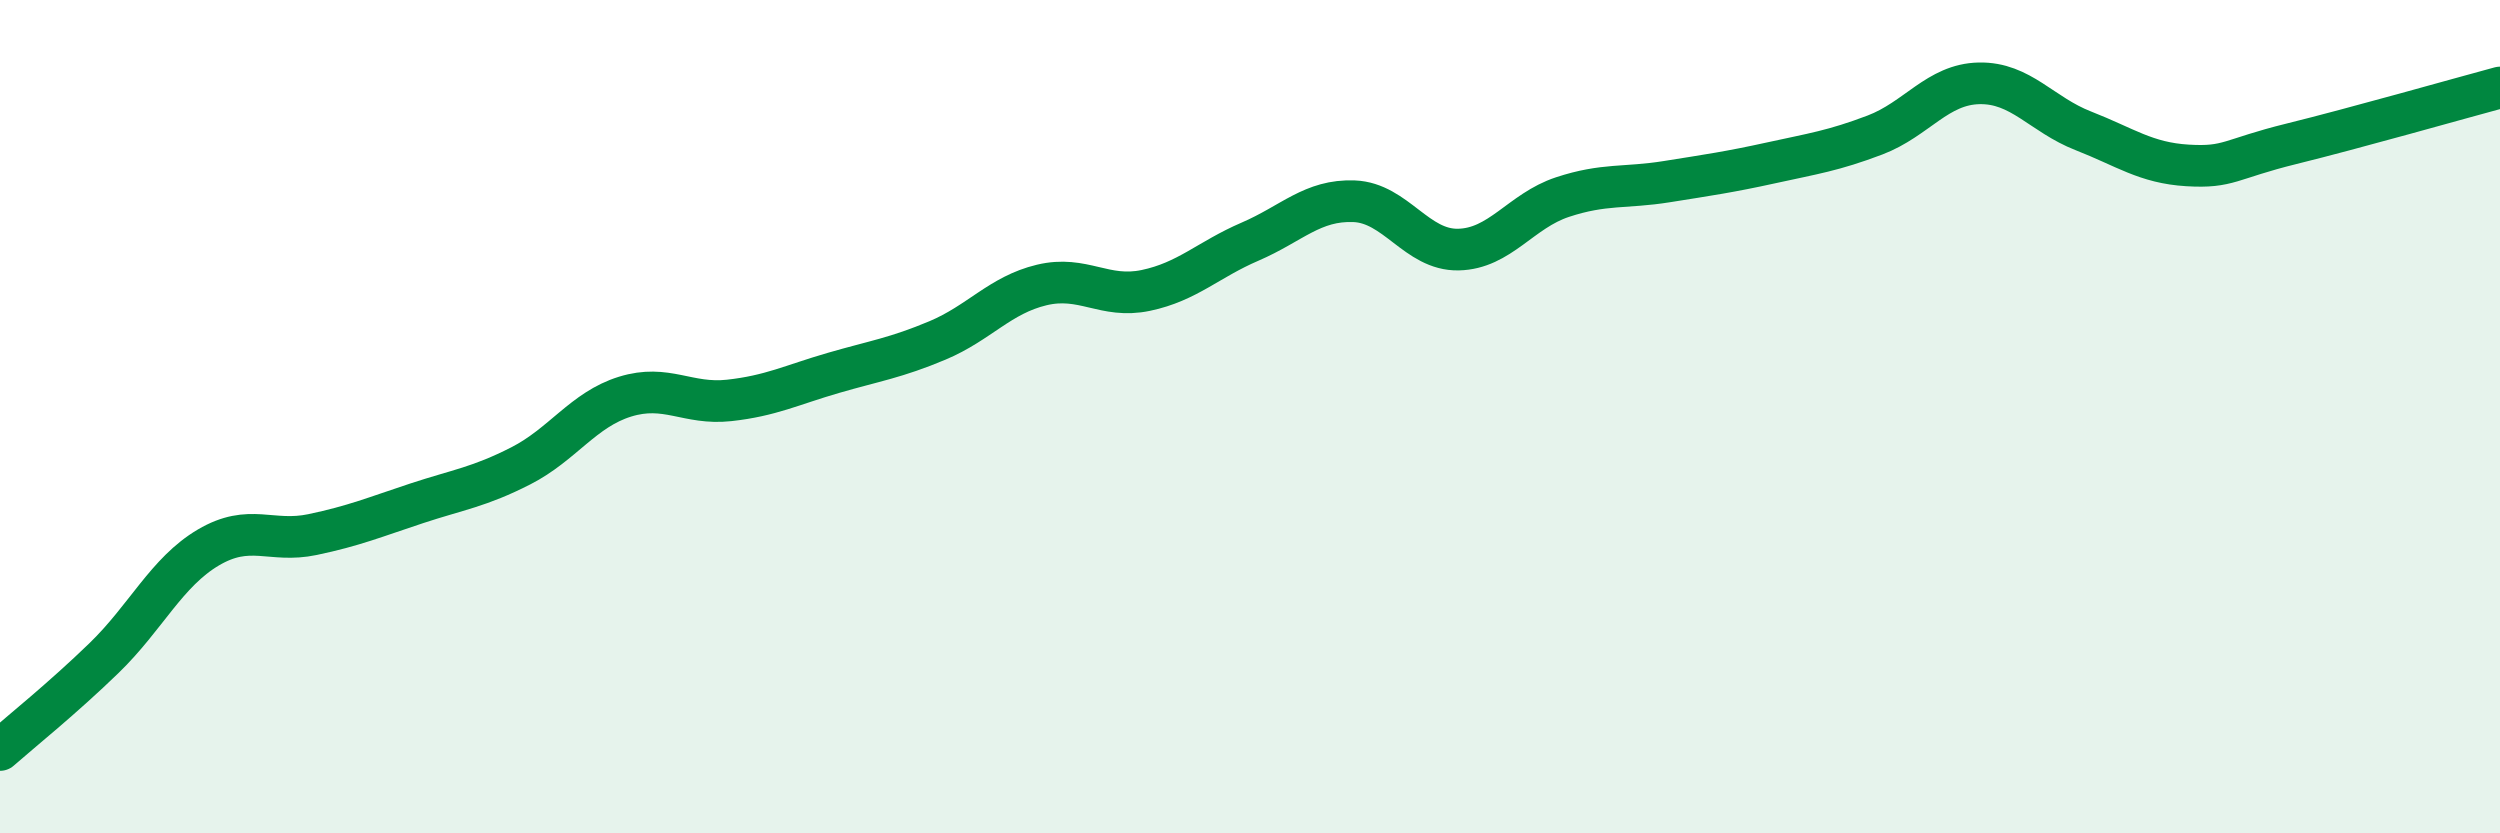
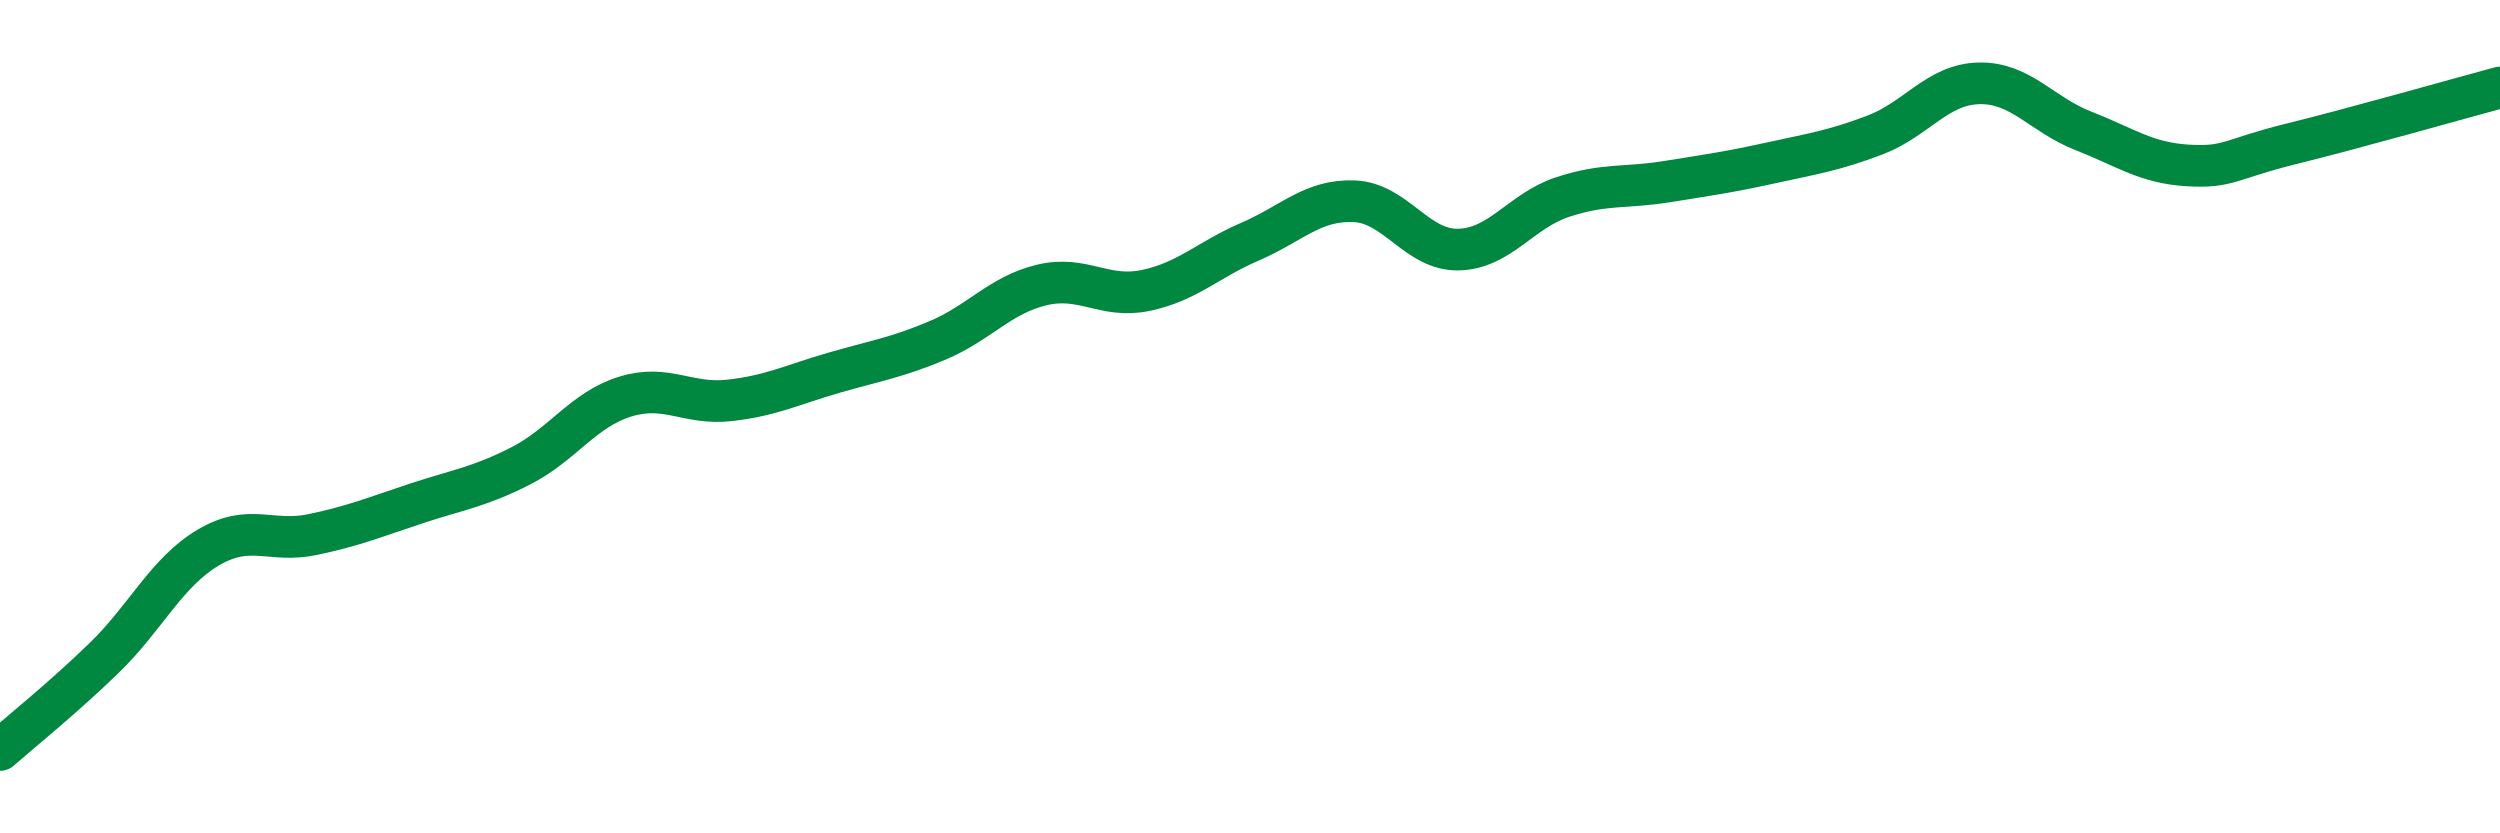
<svg xmlns="http://www.w3.org/2000/svg" width="60" height="20" viewBox="0 0 60 20">
-   <path d="M 0,18 C 0.5,17.56 1.5,16.76 2.5,15.79 C 3.5,14.82 4,13.73 5,13.14 C 6,12.55 6.5,13.04 7.5,12.83 C 8.5,12.62 9,12.41 10,12.08 C 11,11.75 11.5,11.69 12.5,11.18 C 13.5,10.67 14,9.83 15,9.52 C 16,9.21 16.5,9.72 17.5,9.61 C 18.5,9.5 19,9.24 20,8.95 C 21,8.66 21.5,8.59 22.5,8.17 C 23.5,7.75 24,7.08 25,6.84 C 26,6.6 26.5,7.18 27.5,6.97 C 28.5,6.76 29,6.23 30,5.8 C 31,5.37 31.5,4.79 32.5,4.83 C 33.5,4.87 34,6.01 35,5.99 C 36,5.97 36.5,5.06 37.5,4.73 C 38.5,4.4 39,4.52 40,4.36 C 41,4.2 41.5,4.13 42.5,3.91 C 43.5,3.69 44,3.62 45,3.24 C 46,2.86 46.5,2.02 47.5,2 C 48.5,1.98 49,2.75 50,3.14 C 51,3.53 51.5,3.91 52.5,3.97 C 53.5,4.03 53.5,3.82 55,3.45 C 56.5,3.08 59,2.37 60,2.1L60 20L0 20Z" fill="#008740" opacity="0.1" stroke-linecap="round" stroke-linejoin="round" />
  <path d="M 0,18 C 0.5,17.56 1.5,16.76 2.5,15.79 C 3.5,14.82 4,13.73 5,13.14 C 6,12.55 6.5,13.04 7.5,12.83 C 8.5,12.62 9,12.41 10,12.08 C 11,11.75 11.5,11.69 12.5,11.18 C 13.5,10.67 14,9.83 15,9.52 C 16,9.21 16.5,9.72 17.5,9.61 C 18.5,9.5 19,9.24 20,8.95 C 21,8.66 21.5,8.59 22.5,8.17 C 23.5,7.75 24,7.08 25,6.84 C 26,6.6 26.5,7.18 27.5,6.97 C 28.5,6.76 29,6.23 30,5.8 C 31,5.37 31.5,4.79 32.5,4.83 C 33.5,4.87 34,6.01 35,5.99 C 36,5.97 36.5,5.06 37.5,4.73 C 38.5,4.4 39,4.52 40,4.36 C 41,4.2 41.5,4.13 42.5,3.91 C 43.5,3.69 44,3.62 45,3.24 C 46,2.86 46.5,2.02 47.5,2 C 48.5,1.98 49,2.75 50,3.14 C 51,3.53 51.5,3.91 52.5,3.97 C 53.5,4.03 53.5,3.82 55,3.45 C 56.5,3.08 59,2.37 60,2.1" stroke="#008740" stroke-width="1" fill="none" stroke-linecap="round" stroke-linejoin="round" />
</svg>